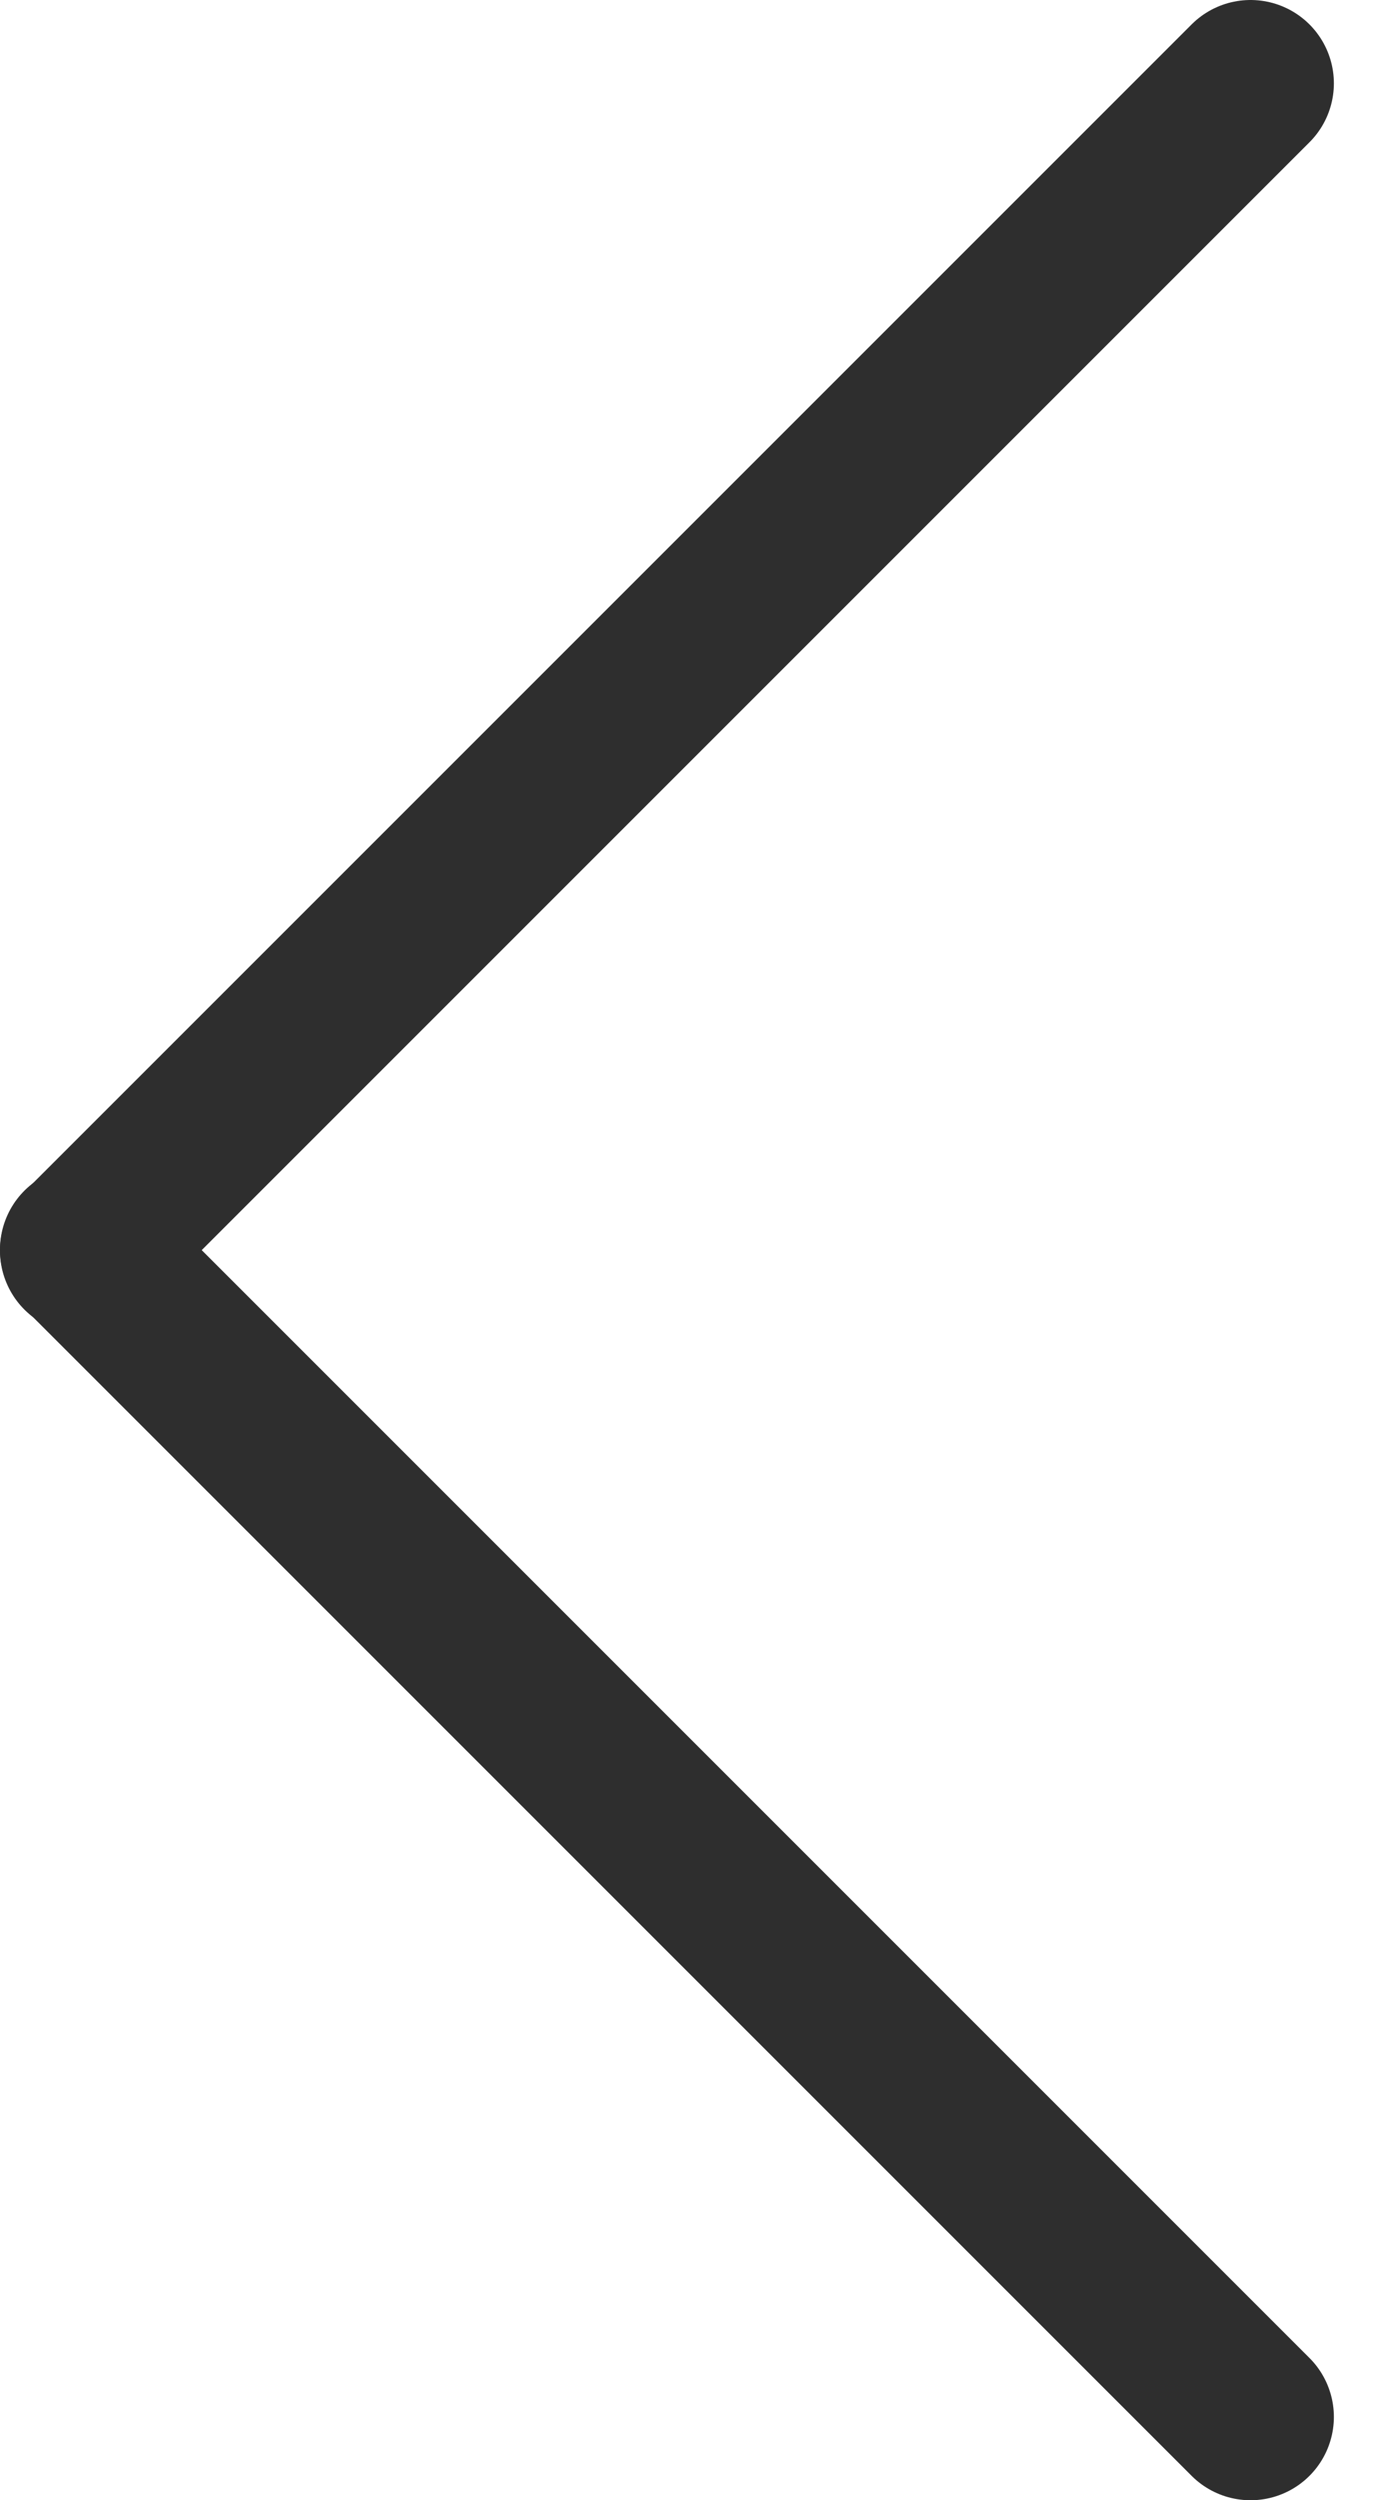
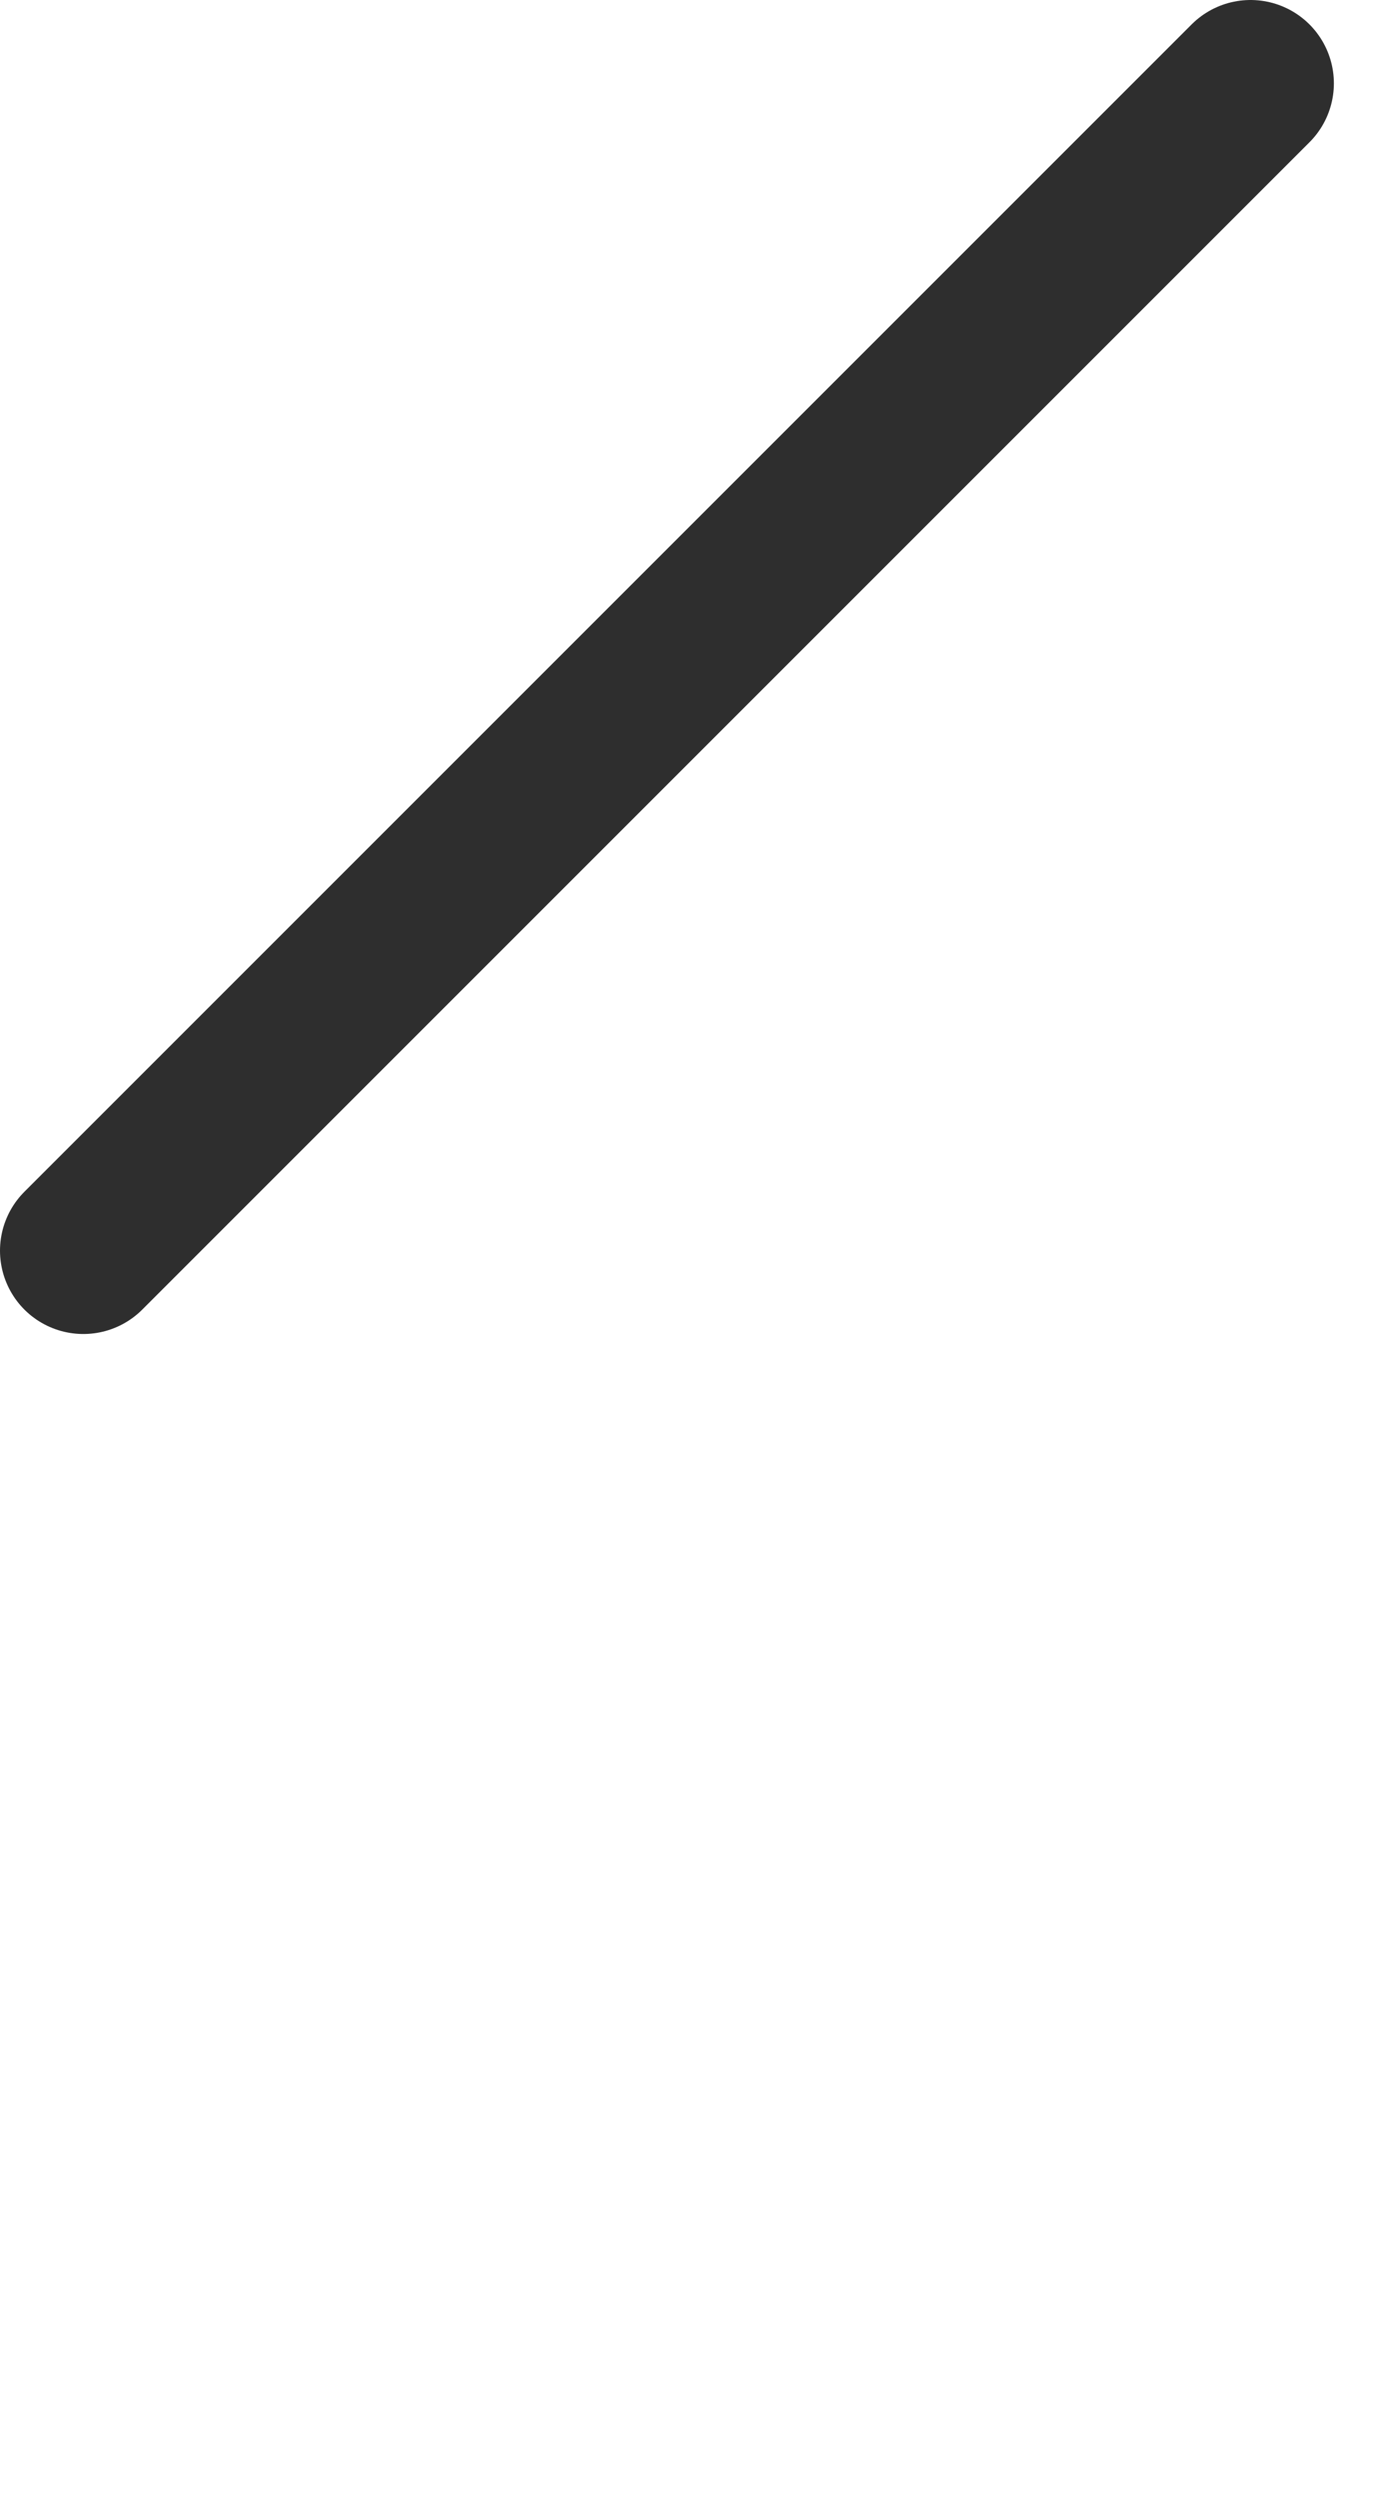
<svg xmlns="http://www.w3.org/2000/svg" width="33" height="60" viewBox="0 0 33 60" fill="none">
-   <path d="M30.013 58L2 29.987" stroke="#2E2E2E" stroke-width="4" stroke-linecap="round" />
  <path d="M30.013 2L2 30.013" stroke="#2E2E2E" stroke-width="4" stroke-linecap="round" />
</svg>